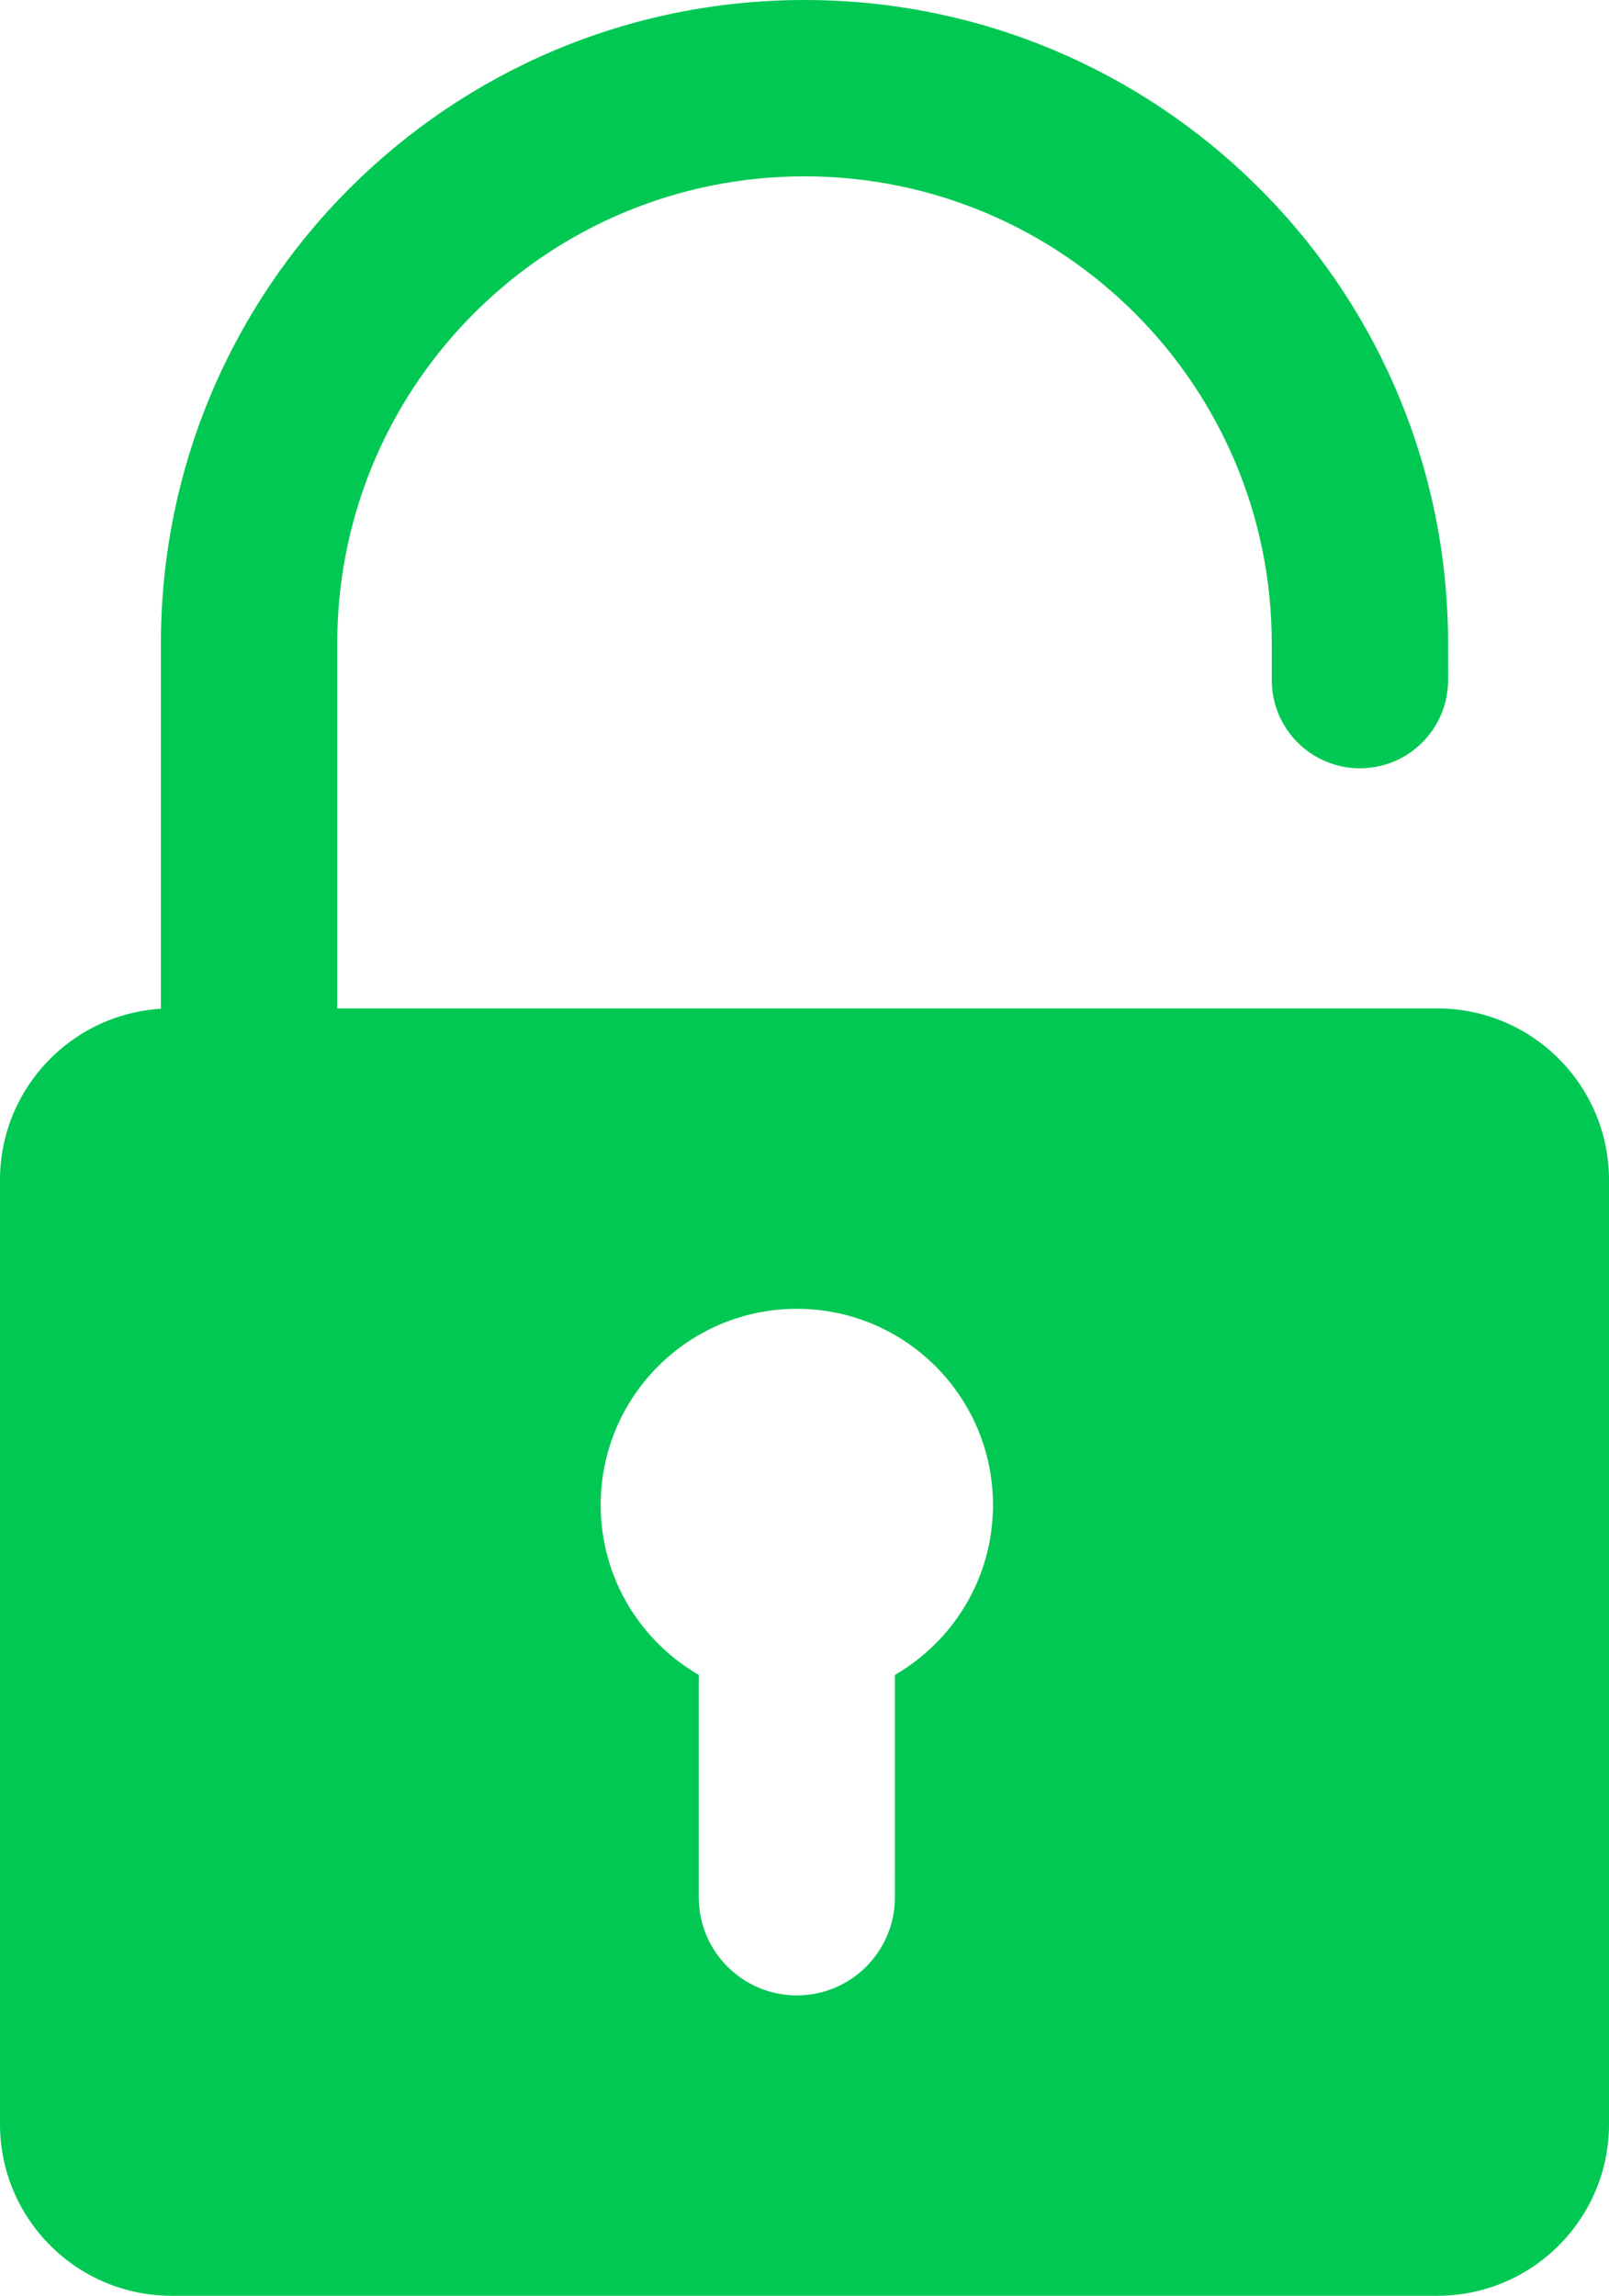
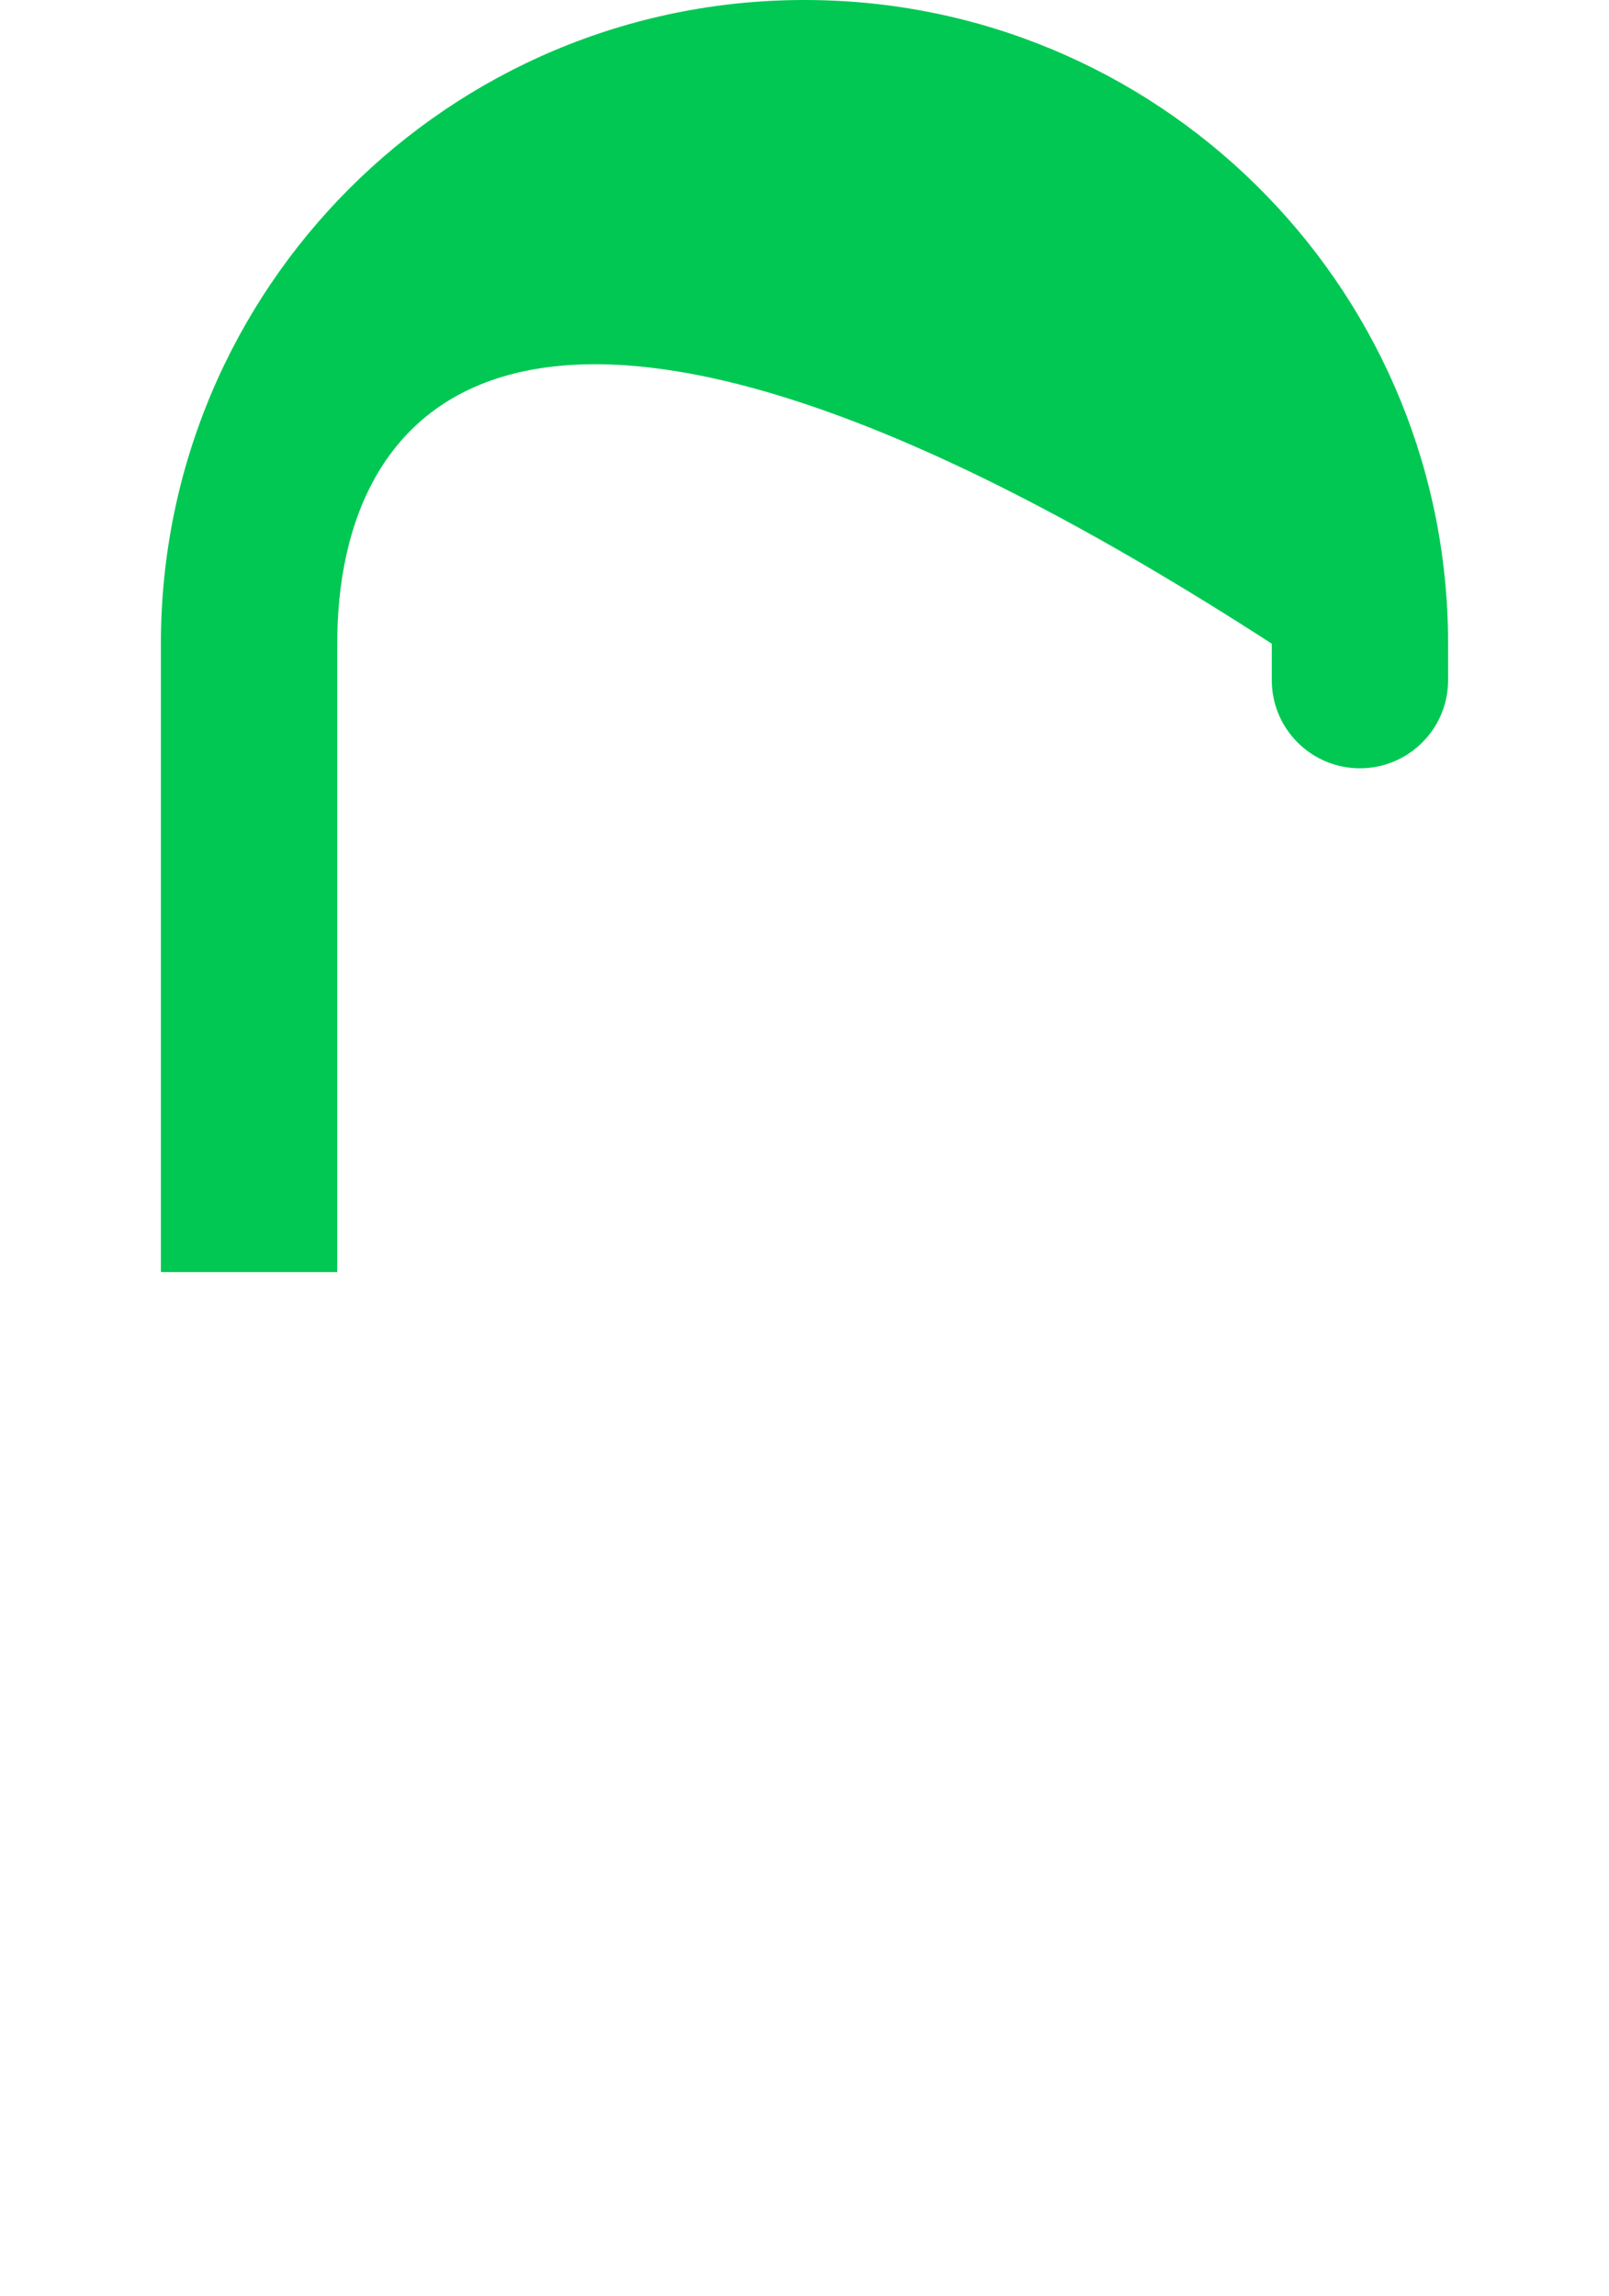
<svg xmlns="http://www.w3.org/2000/svg" width="75px" height="107px" viewBox="0 0 75 107" version="1.1">
  <title>unlock_icon</title>
  <g id="Page-1" stroke="none" stroke-width="1" fill="none" fill-rule="evenodd">
    <g id="unlock_icon" fill="#00C853">
-       <path d="M67,47 C71.418,47 75,50.582 75,55 L75,99 C75,103.418 71.418,107 67,107 L8,107 C3.582,107 5.41083001e-16,103.418 0,99 L0,55 C-5.41083001e-16,50.582 3.582,47 8,47 L67,47 Z M37.143,61 C32.093,61 28,65.093 28,70.143 C28,73.527 29.838,76.482 32.571,78.062 L32.571,78.062 L32.571,88.429 C32.571,90.953 34.618,93 37.143,93 C39.668,93 41.714,90.953 41.714,88.429 L41.714,88.429 L41.715,78.062 C44.447,76.481 46.286,73.527 46.286,70.143 C46.286,65.093 42.192,61 37.143,61 Z" id="Combined-Shape" />
      <g id="Group-3" transform="translate(7.5, 0)" fill-rule="nonzero">
-         <path d="M51.781,30 C51.781,17.971 42.029,8.219 30,8.219 C18.091,8.219 8.414,17.777 8.222,29.64 L8.219,30 L8.219,59.288 L0,59.288 L0,30 C0,13.431 13.431,0 30,0 C46.403,0 59.731,13.164 59.996,29.504 L59.998,29.825 L60,31.699 C60,33.968 58.16,35.808 55.89,35.808 C53.621,35.808 51.781,33.968 51.781,31.699 L51.781,31.699 L51.781,30 Z" id="Combined-Shape" />
+         <path d="M51.781,30 C18.091,8.219 8.414,17.777 8.222,29.64 L8.219,30 L8.219,59.288 L0,59.288 L0,30 C0,13.431 13.431,0 30,0 C46.403,0 59.731,13.164 59.996,29.504 L59.998,29.825 L60,31.699 C60,33.968 58.16,35.808 55.89,35.808 C53.621,35.808 51.781,33.968 51.781,31.699 L51.781,31.699 L51.781,30 Z" id="Combined-Shape" />
      </g>
    </g>
  </g>
</svg>